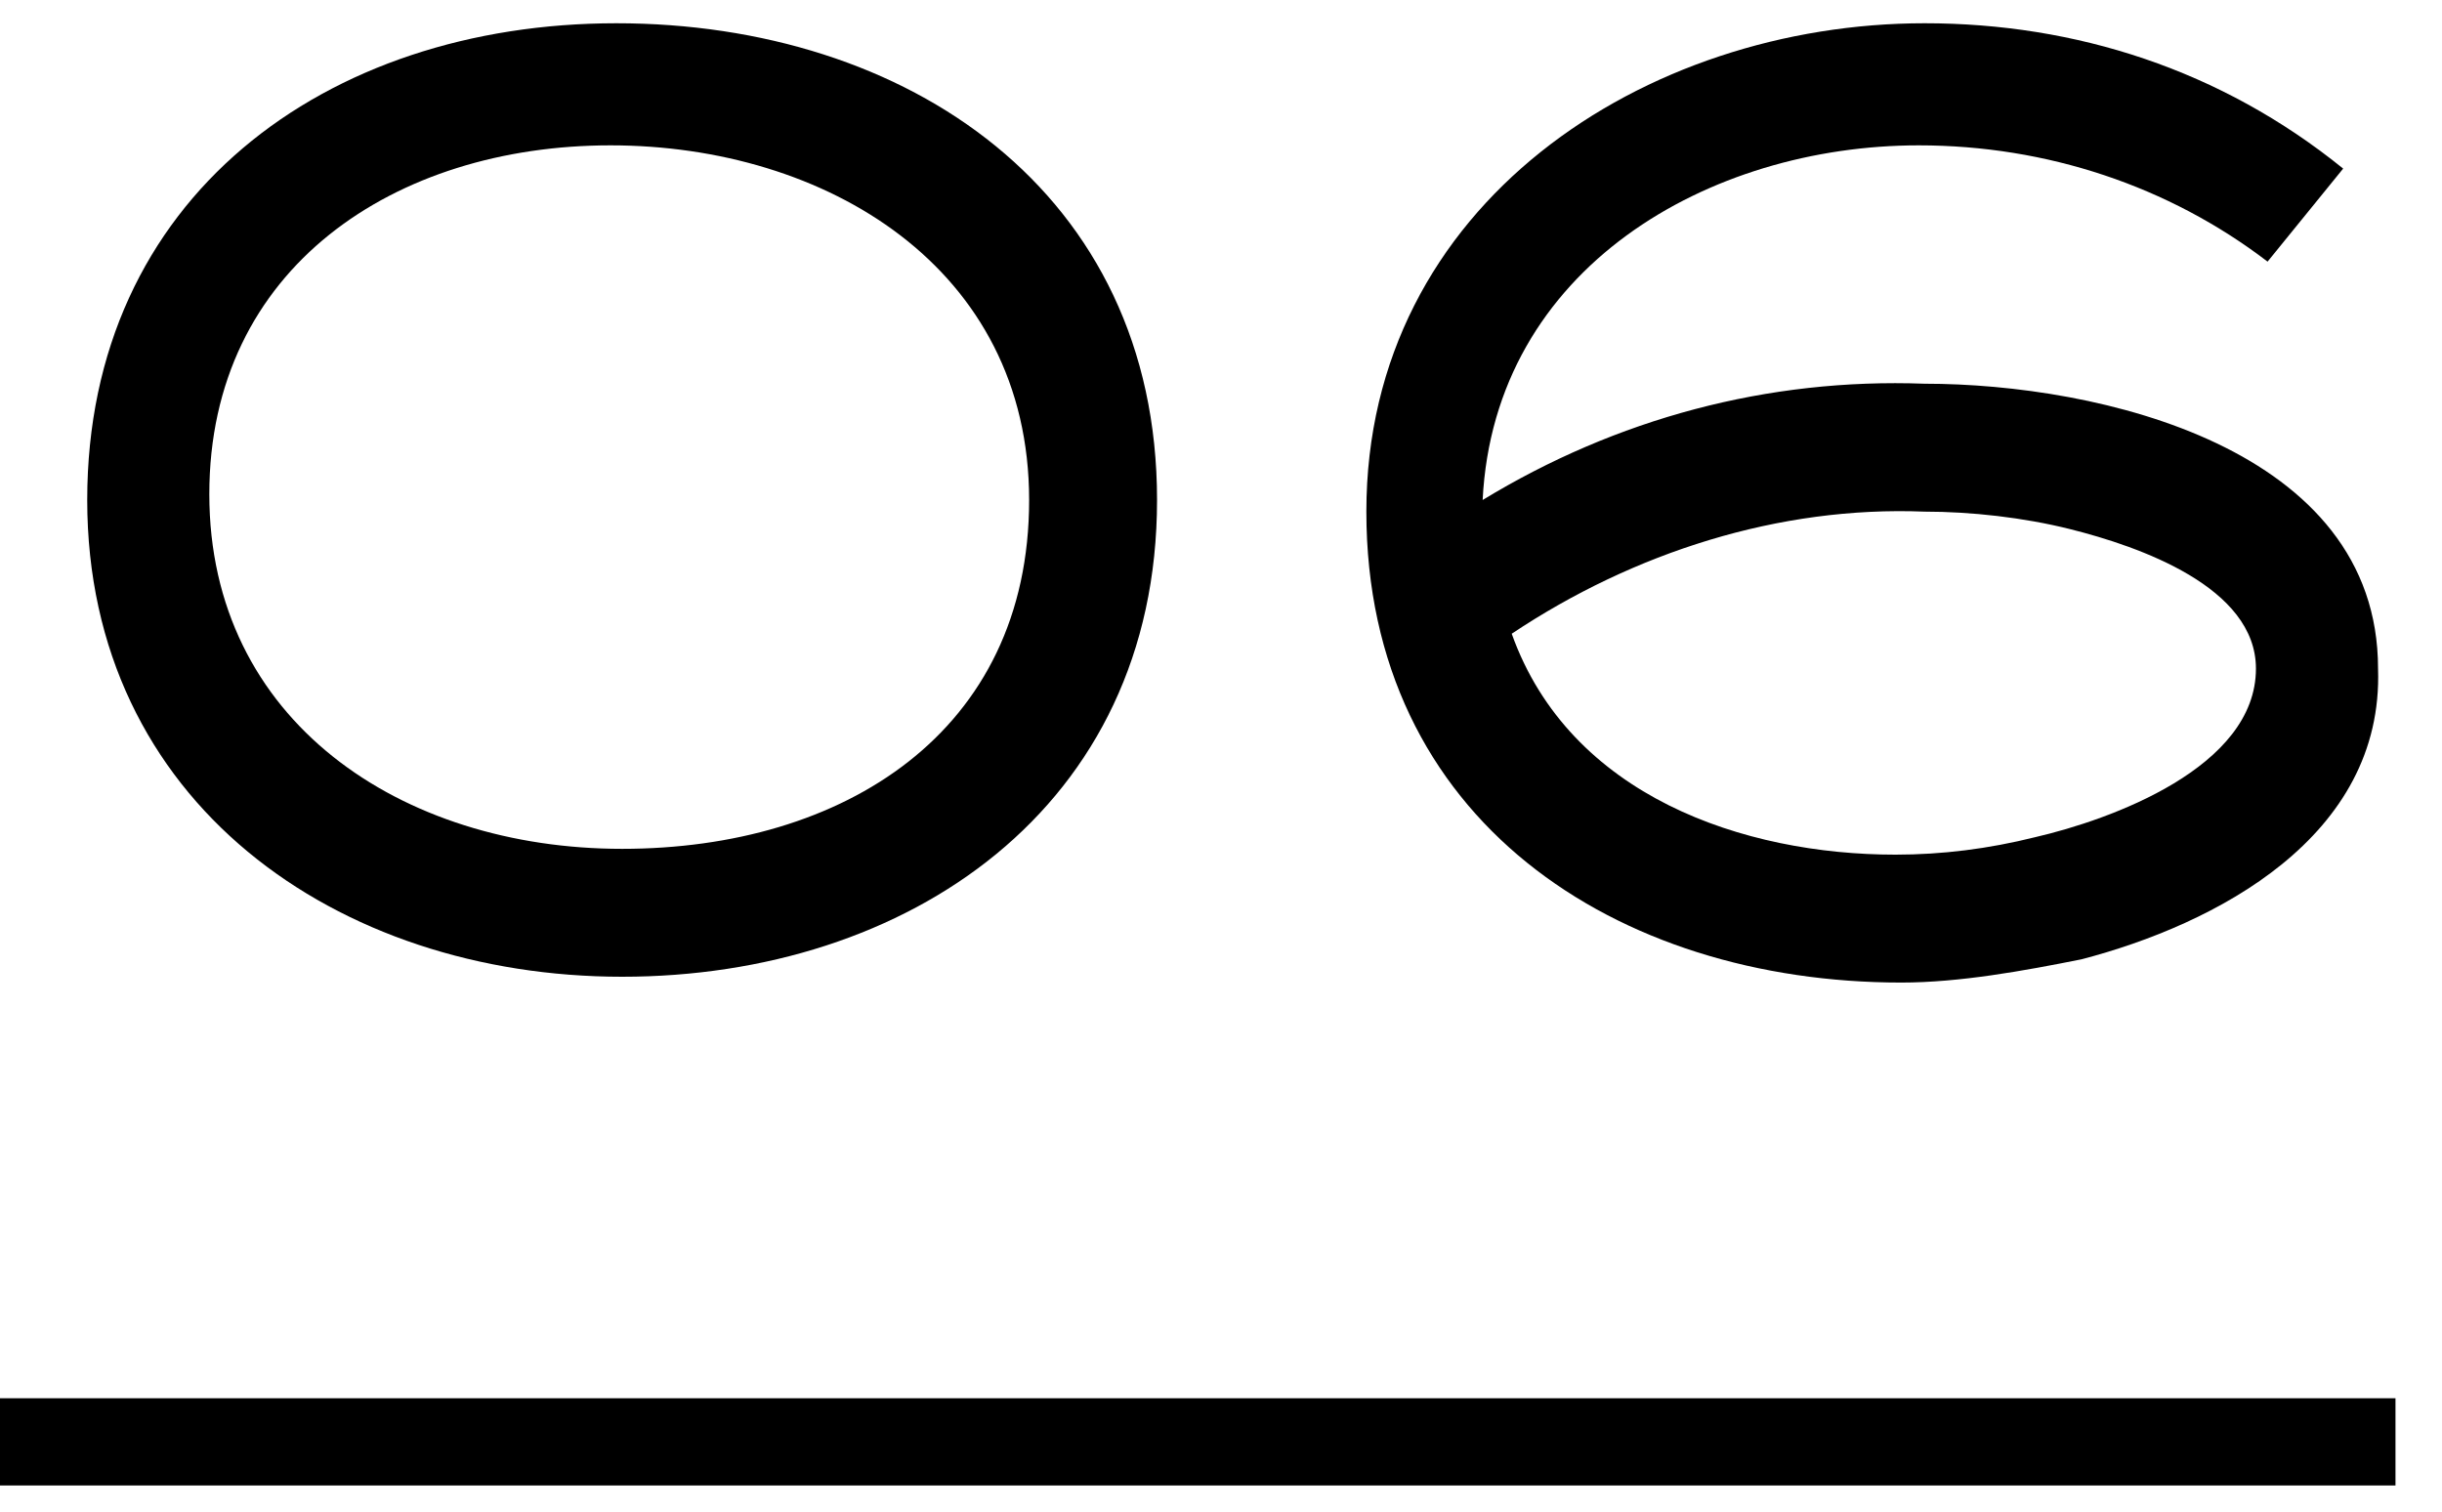
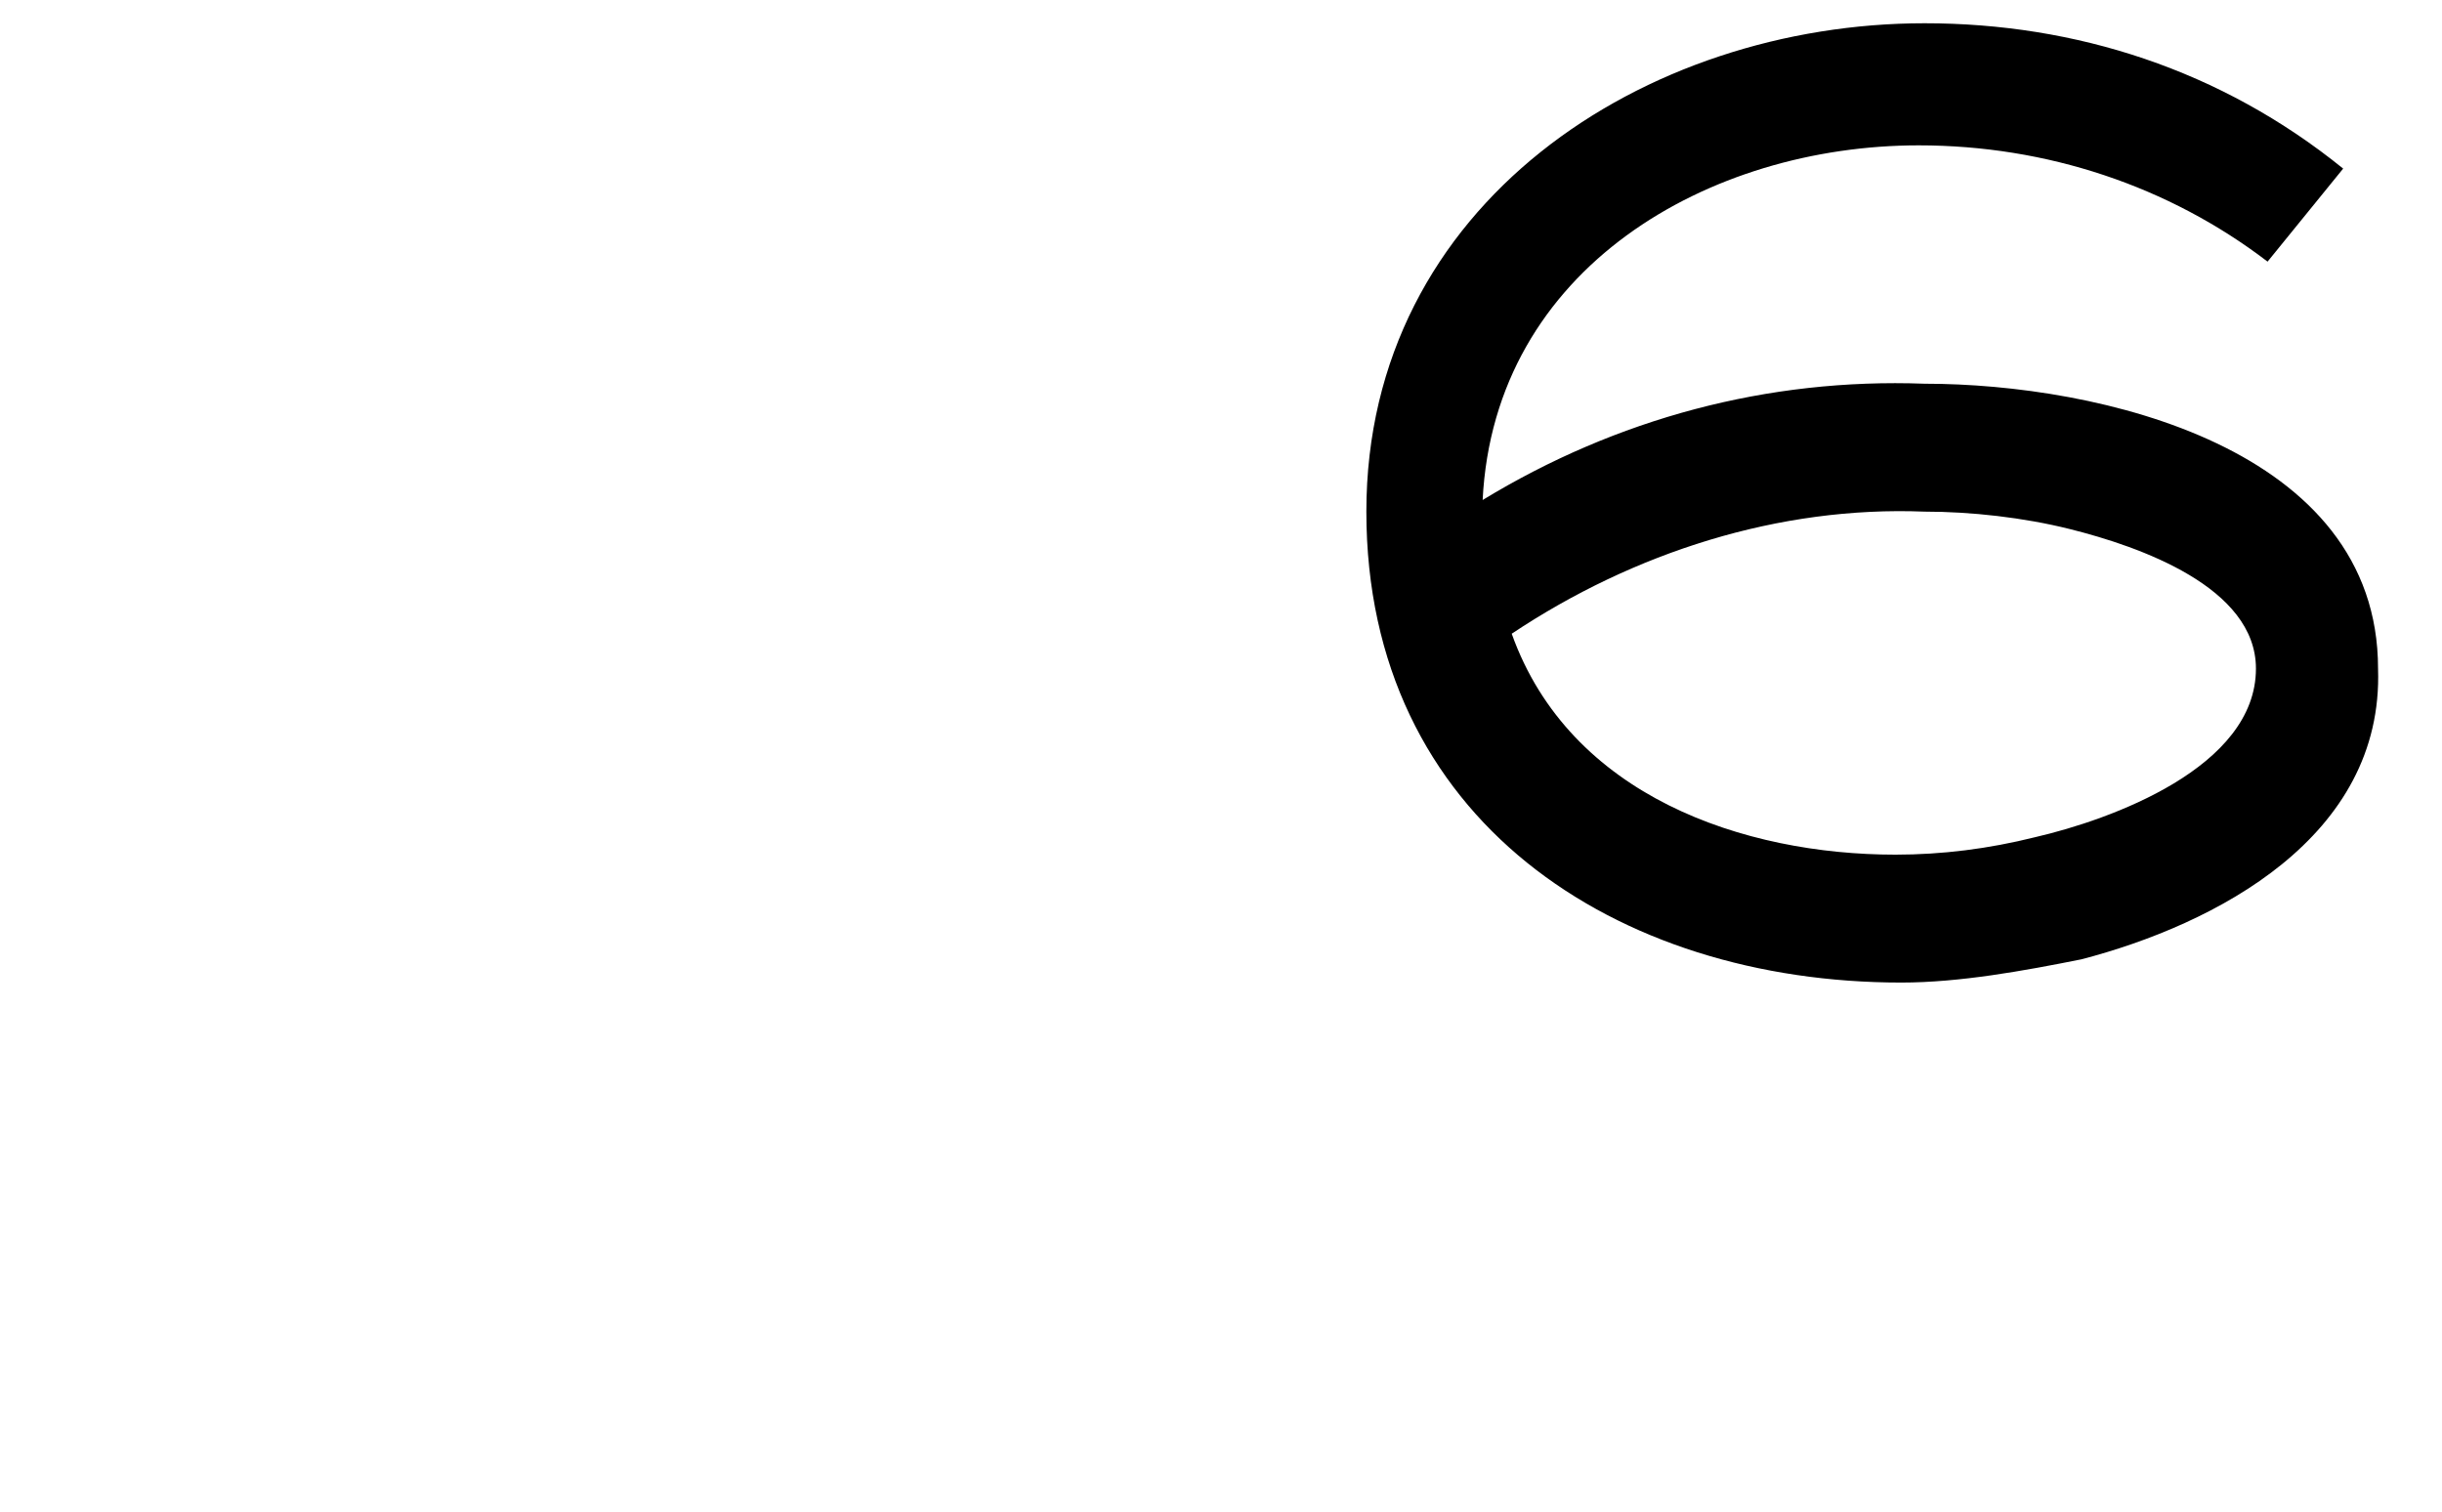
<svg xmlns="http://www.w3.org/2000/svg" version="1.1" id="レイヤー_1" x="0px" y="0px" viewBox="0 0 42 26" style="enable-background:new 0 0 42 26;" xml:space="preserve">
  <style type="text/css">
	.st0{fill:none;stroke:#000000;stroke-width:1.5;stroke-miterlimit:10;}
</style>
  <g id="レイヤー_2_1_">
    <g id="text">
-       <path d="M10.7,16.8c-4.9,0-9.2-3-9.2-8.2s4.1-8.2,9.1-8.2s9.3,2.9,9.3,8.2S15.6,16.8,10.7,16.8z M10.5,2.5c-3.7,0-6.9,2.1-6.9,6    s3.3,6.1,7.1,6.1s7-2,7-6S14.2,2.5,10.5,2.5z" />
      <path d="M35.8,16.5c-1,0.2-2.1,0.4-3.1,0.4c-4.9,0-9.2-2.8-9.2-8.1s4.8-8.4,9.6-8.4c2.6,0,5.1,0.8,7.2,2.5L39,4.5    c-1.7-1.3-3.8-2-6-2c-3.6,0-7.3,2.1-7.5,6.1c2.3-1.4,4.9-2.1,7.6-2c3,0,7.8,1.1,7.8,4.9C41,14.4,38.1,15.9,35.8,16.5z M35.6,9.1    c-0.8-0.2-1.7-0.3-2.5-0.3c-2.5-0.1-5,0.7-7.1,2.1c1,2.8,4,3.8,6.6,3.8c0.8,0,1.6-0.1,2.4-0.3c1.3-0.3,3.8-1.2,3.8-2.9    C38.8,10.1,36.8,9.4,35.6,9.1z" />
-       <line class="st0" x1="0" y1="24.8" x2="41.2" y2="24.8" />
    </g>
  </g>
</svg>